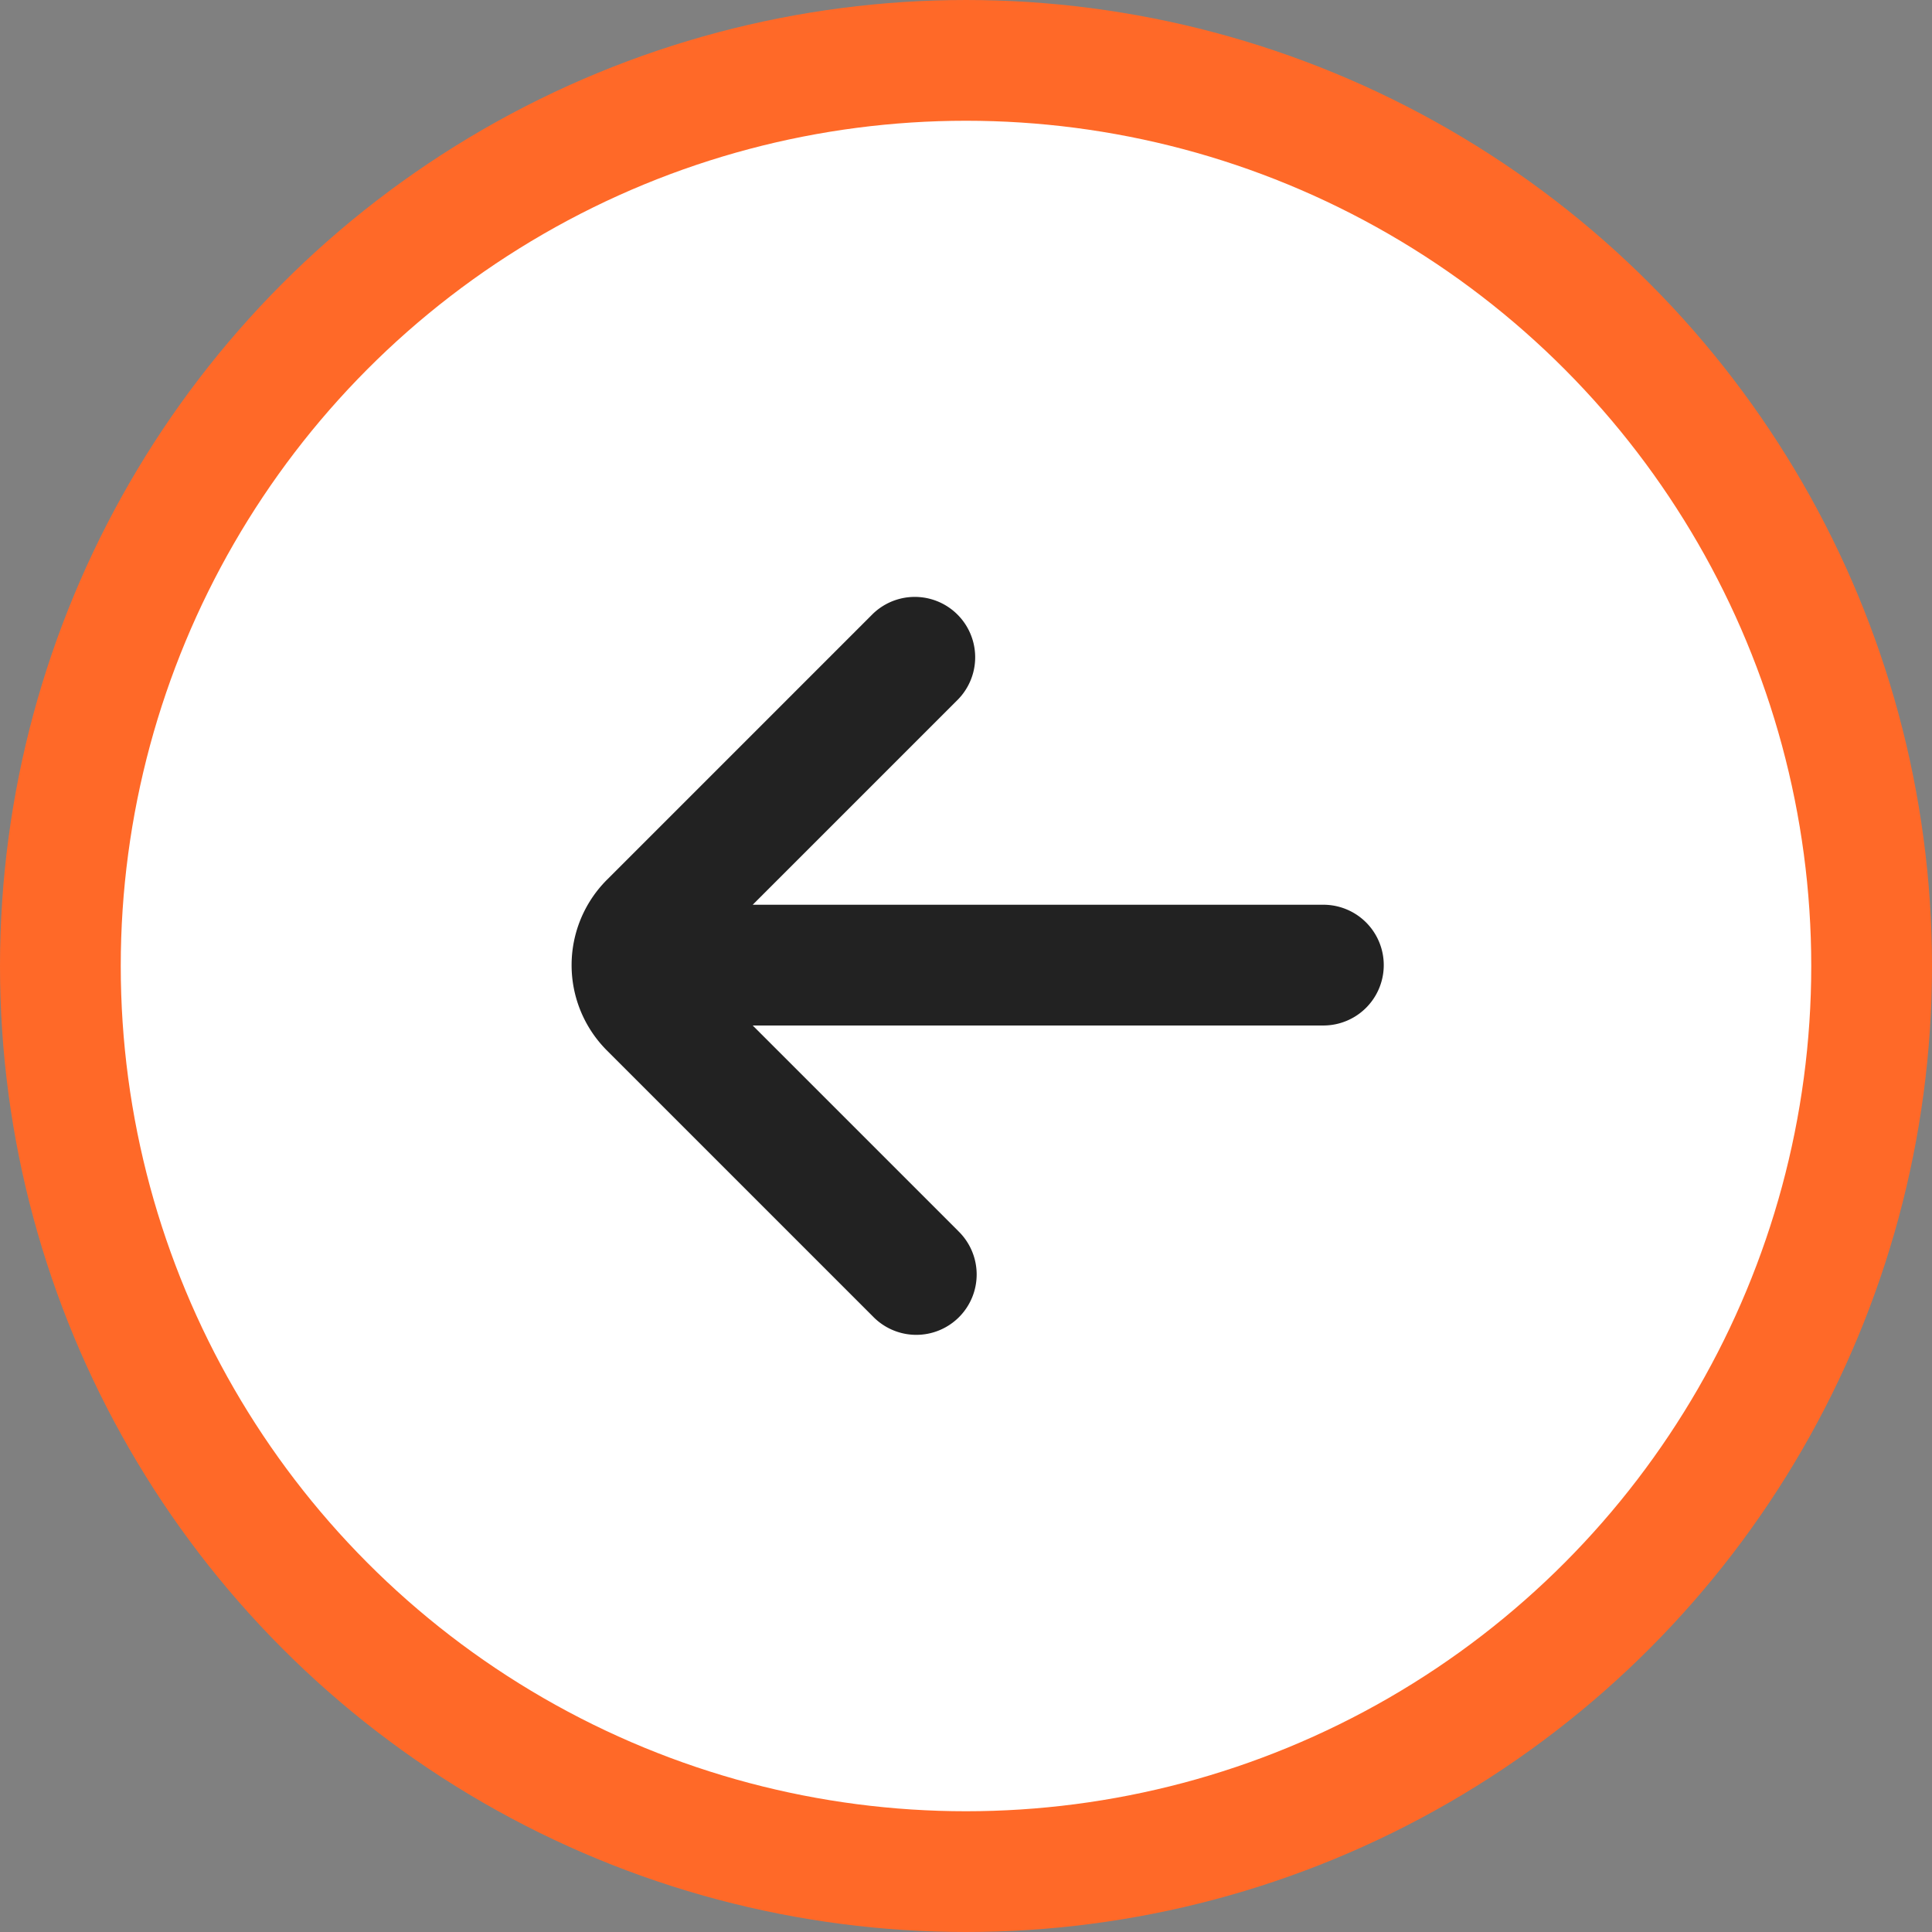
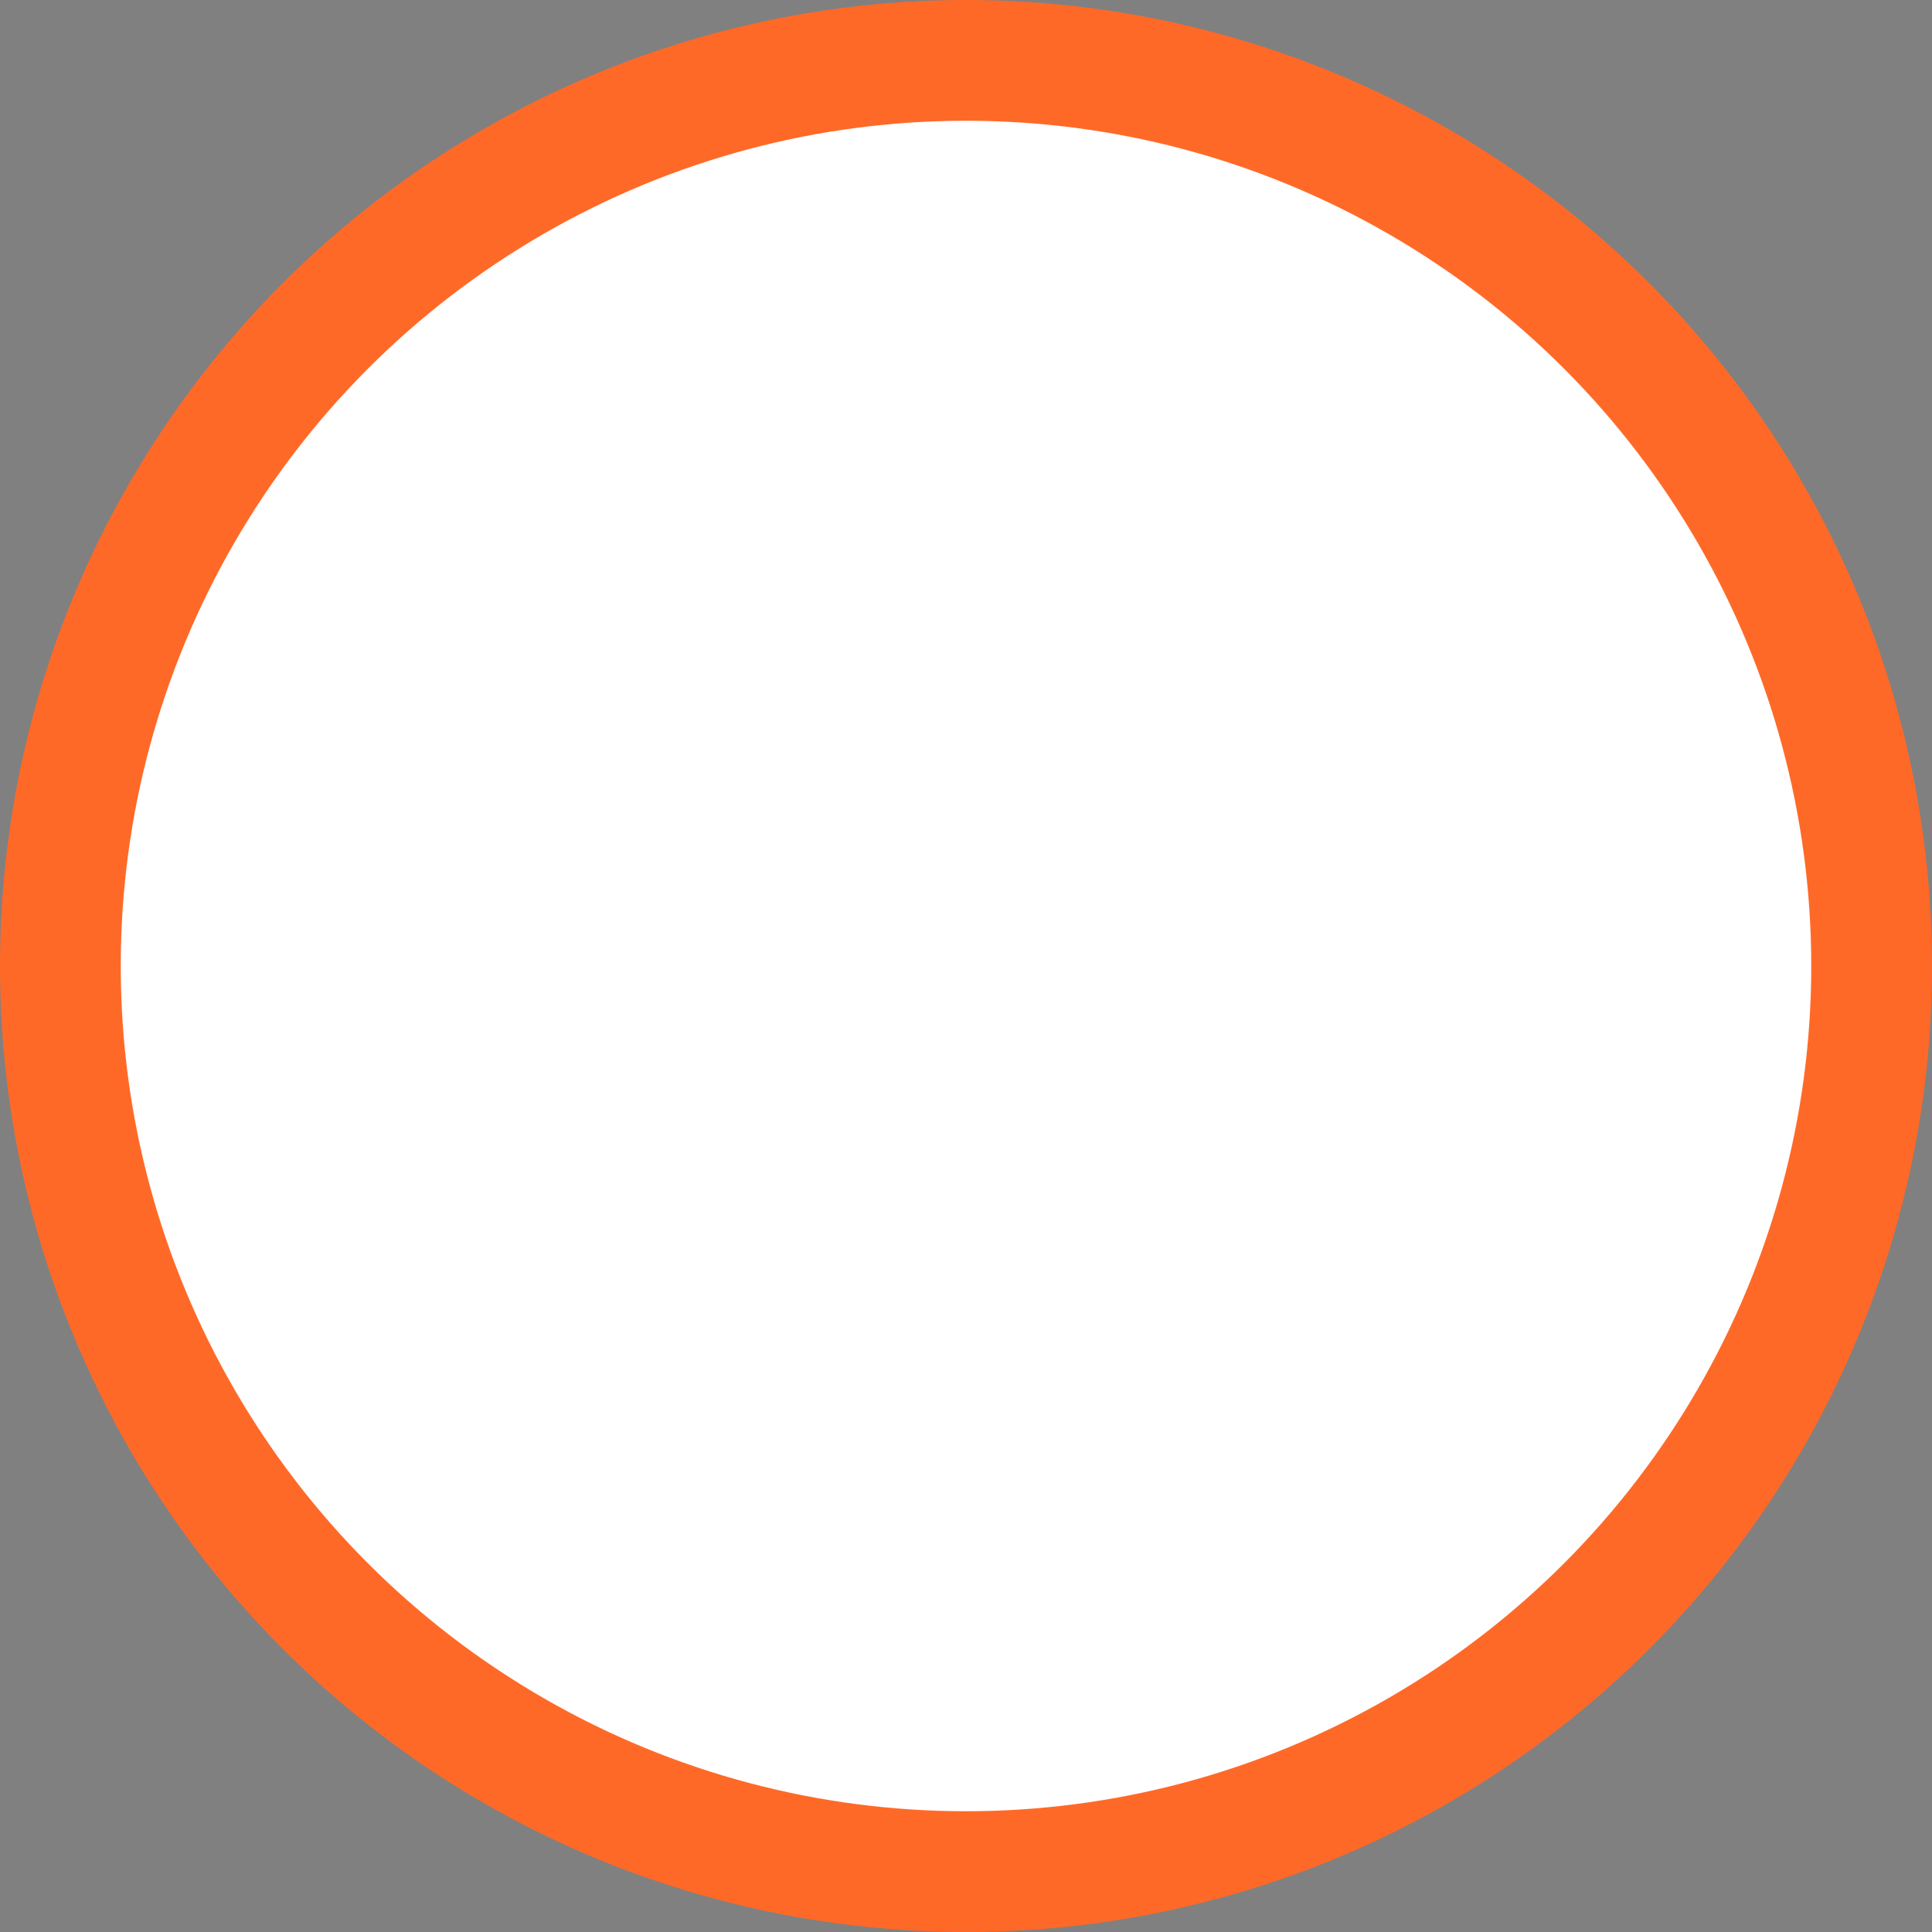
<svg xmlns="http://www.w3.org/2000/svg" width="48" height="48" fill="none">
  <rect width="100%" height="100%" fill="#808080" stroke="none" />
  <circle cx="24" cy="24" r="22.5" transform="rotate(180 24 24)" fill="#fff" stroke="#ff6928" stroke-width="3" />
-   <path fill-rule="evenodd" d="M23.807 30.585a1.5 1.5 0 1 1-2.121 2.121l-6.606-6.606a3 3 0 0 1 0-4.243l6.606-6.606a1.5 1.5 0 0 1 2.121 2.121l-5.106 5.106h14.178a1.5 1.5 0 1 1 0 3H18.701l5.106 5.106z" fill="#222" />
</svg>